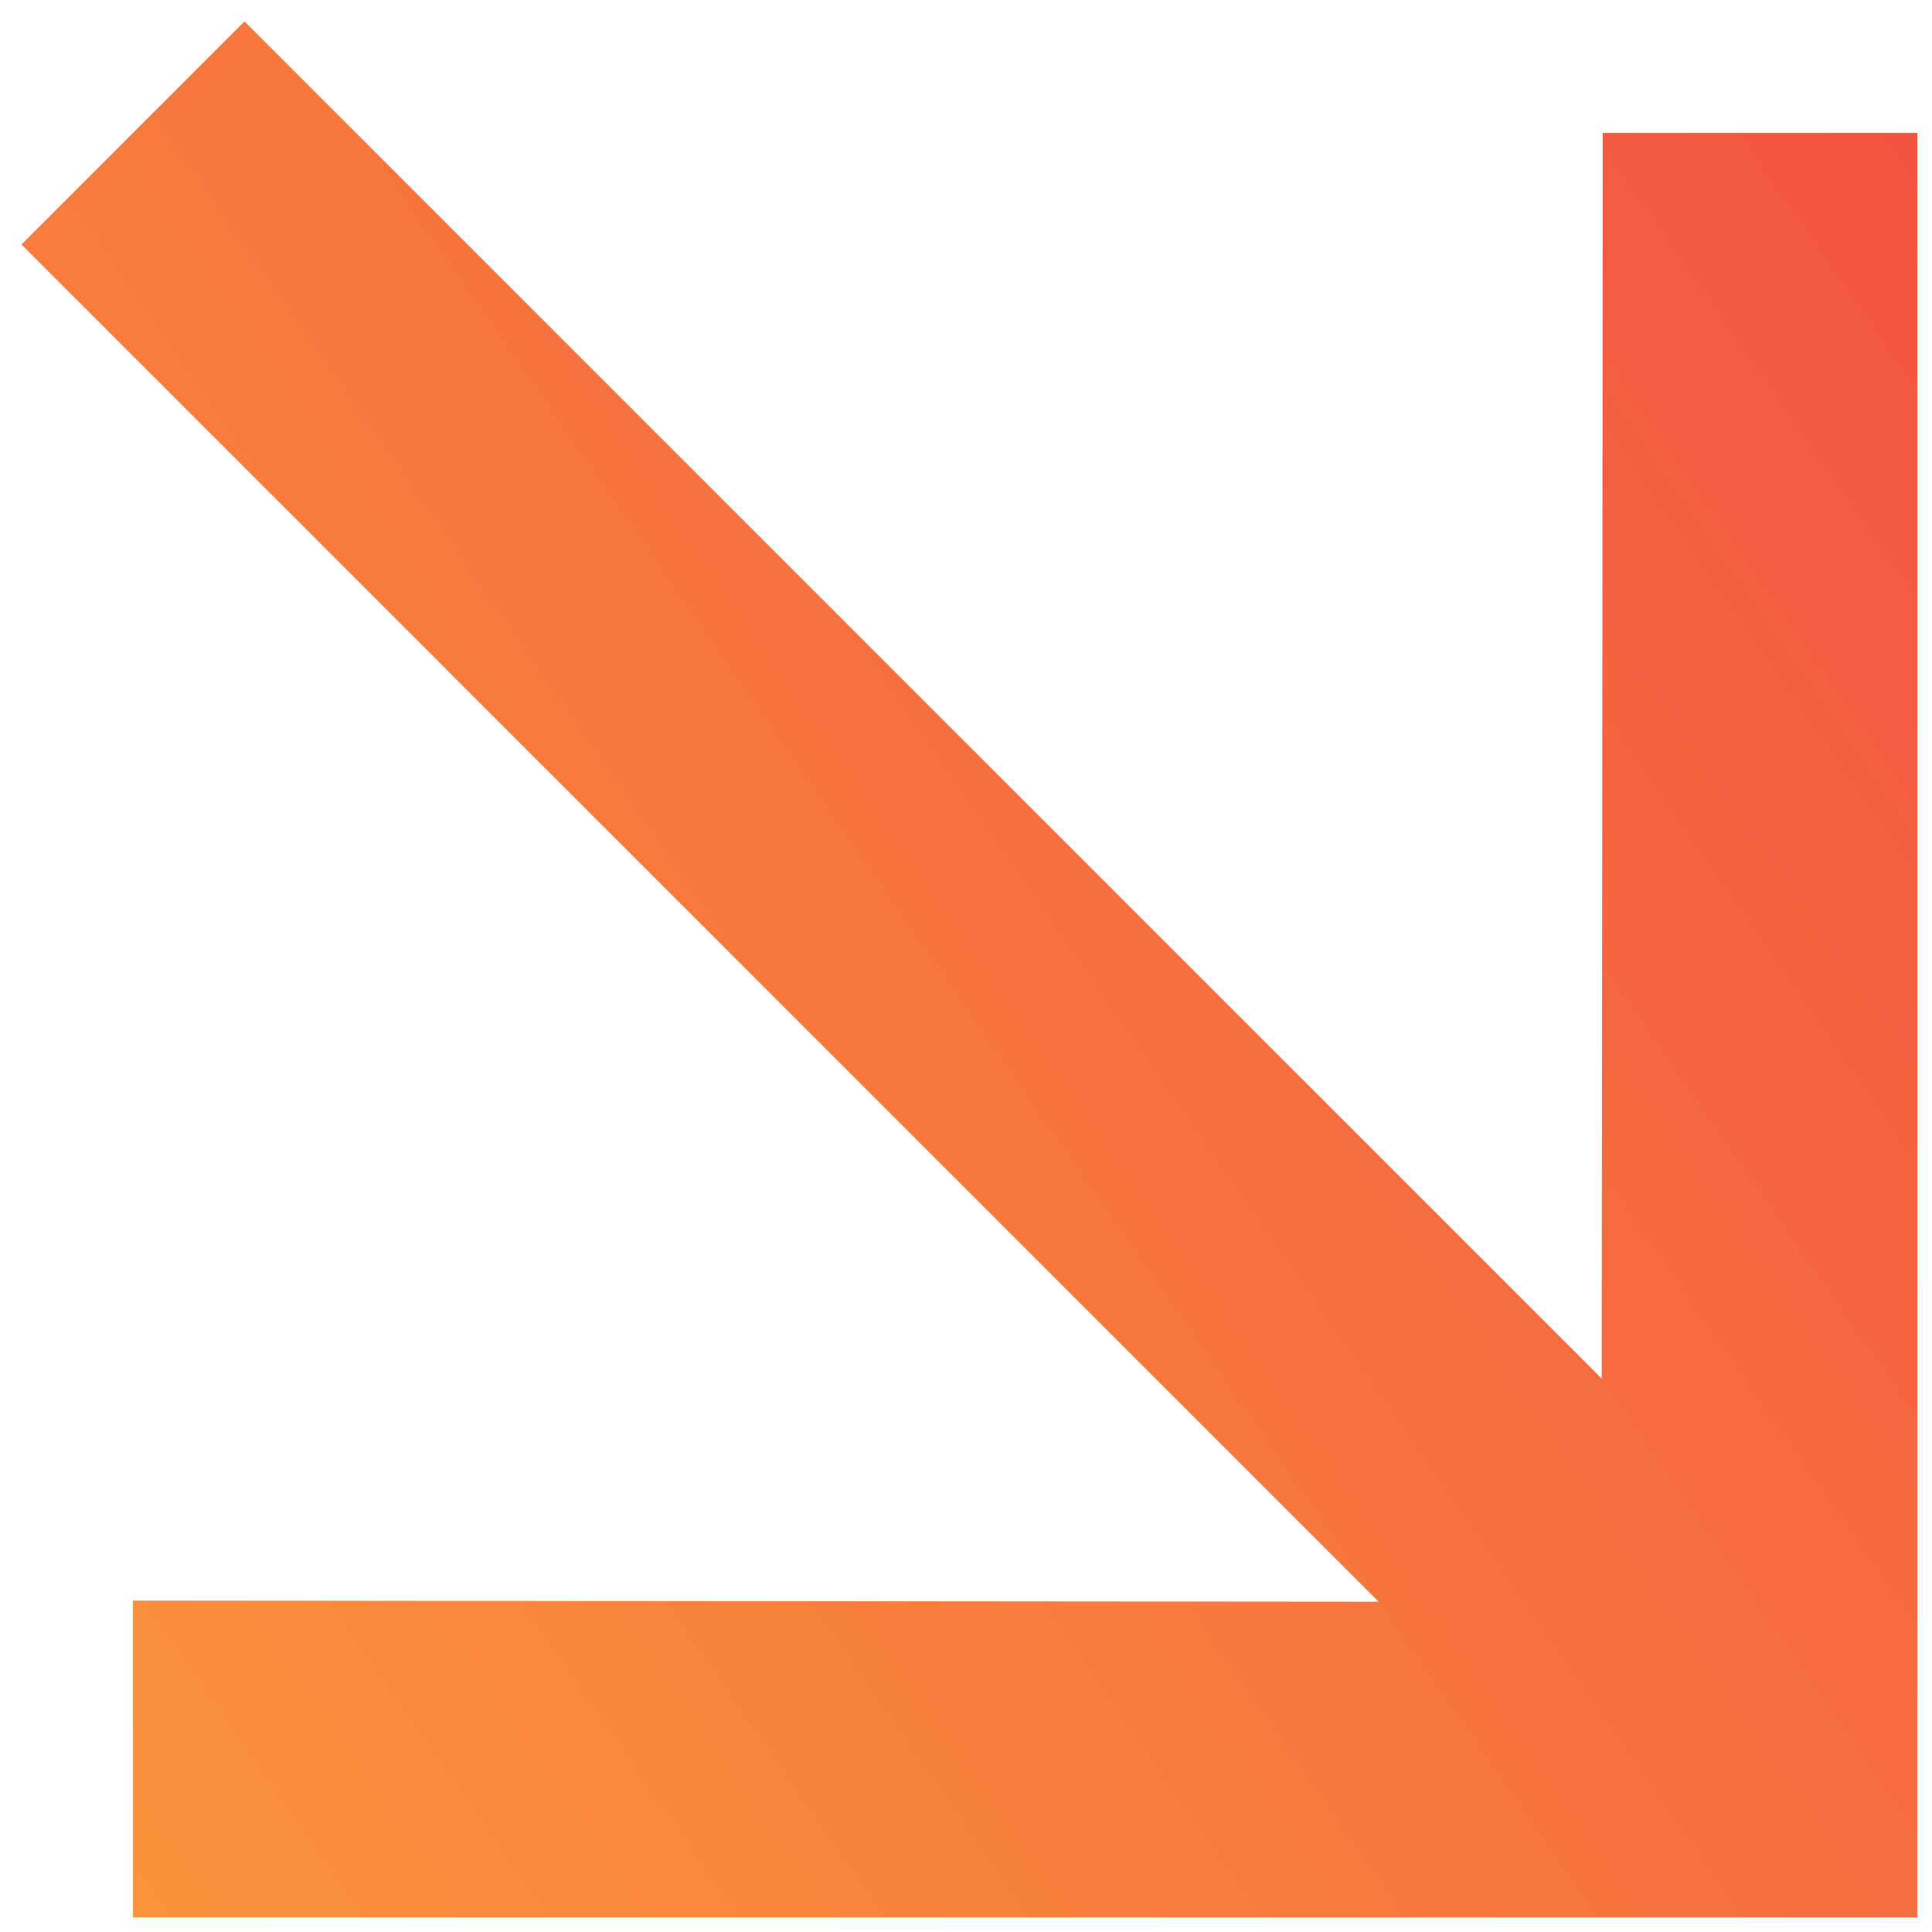
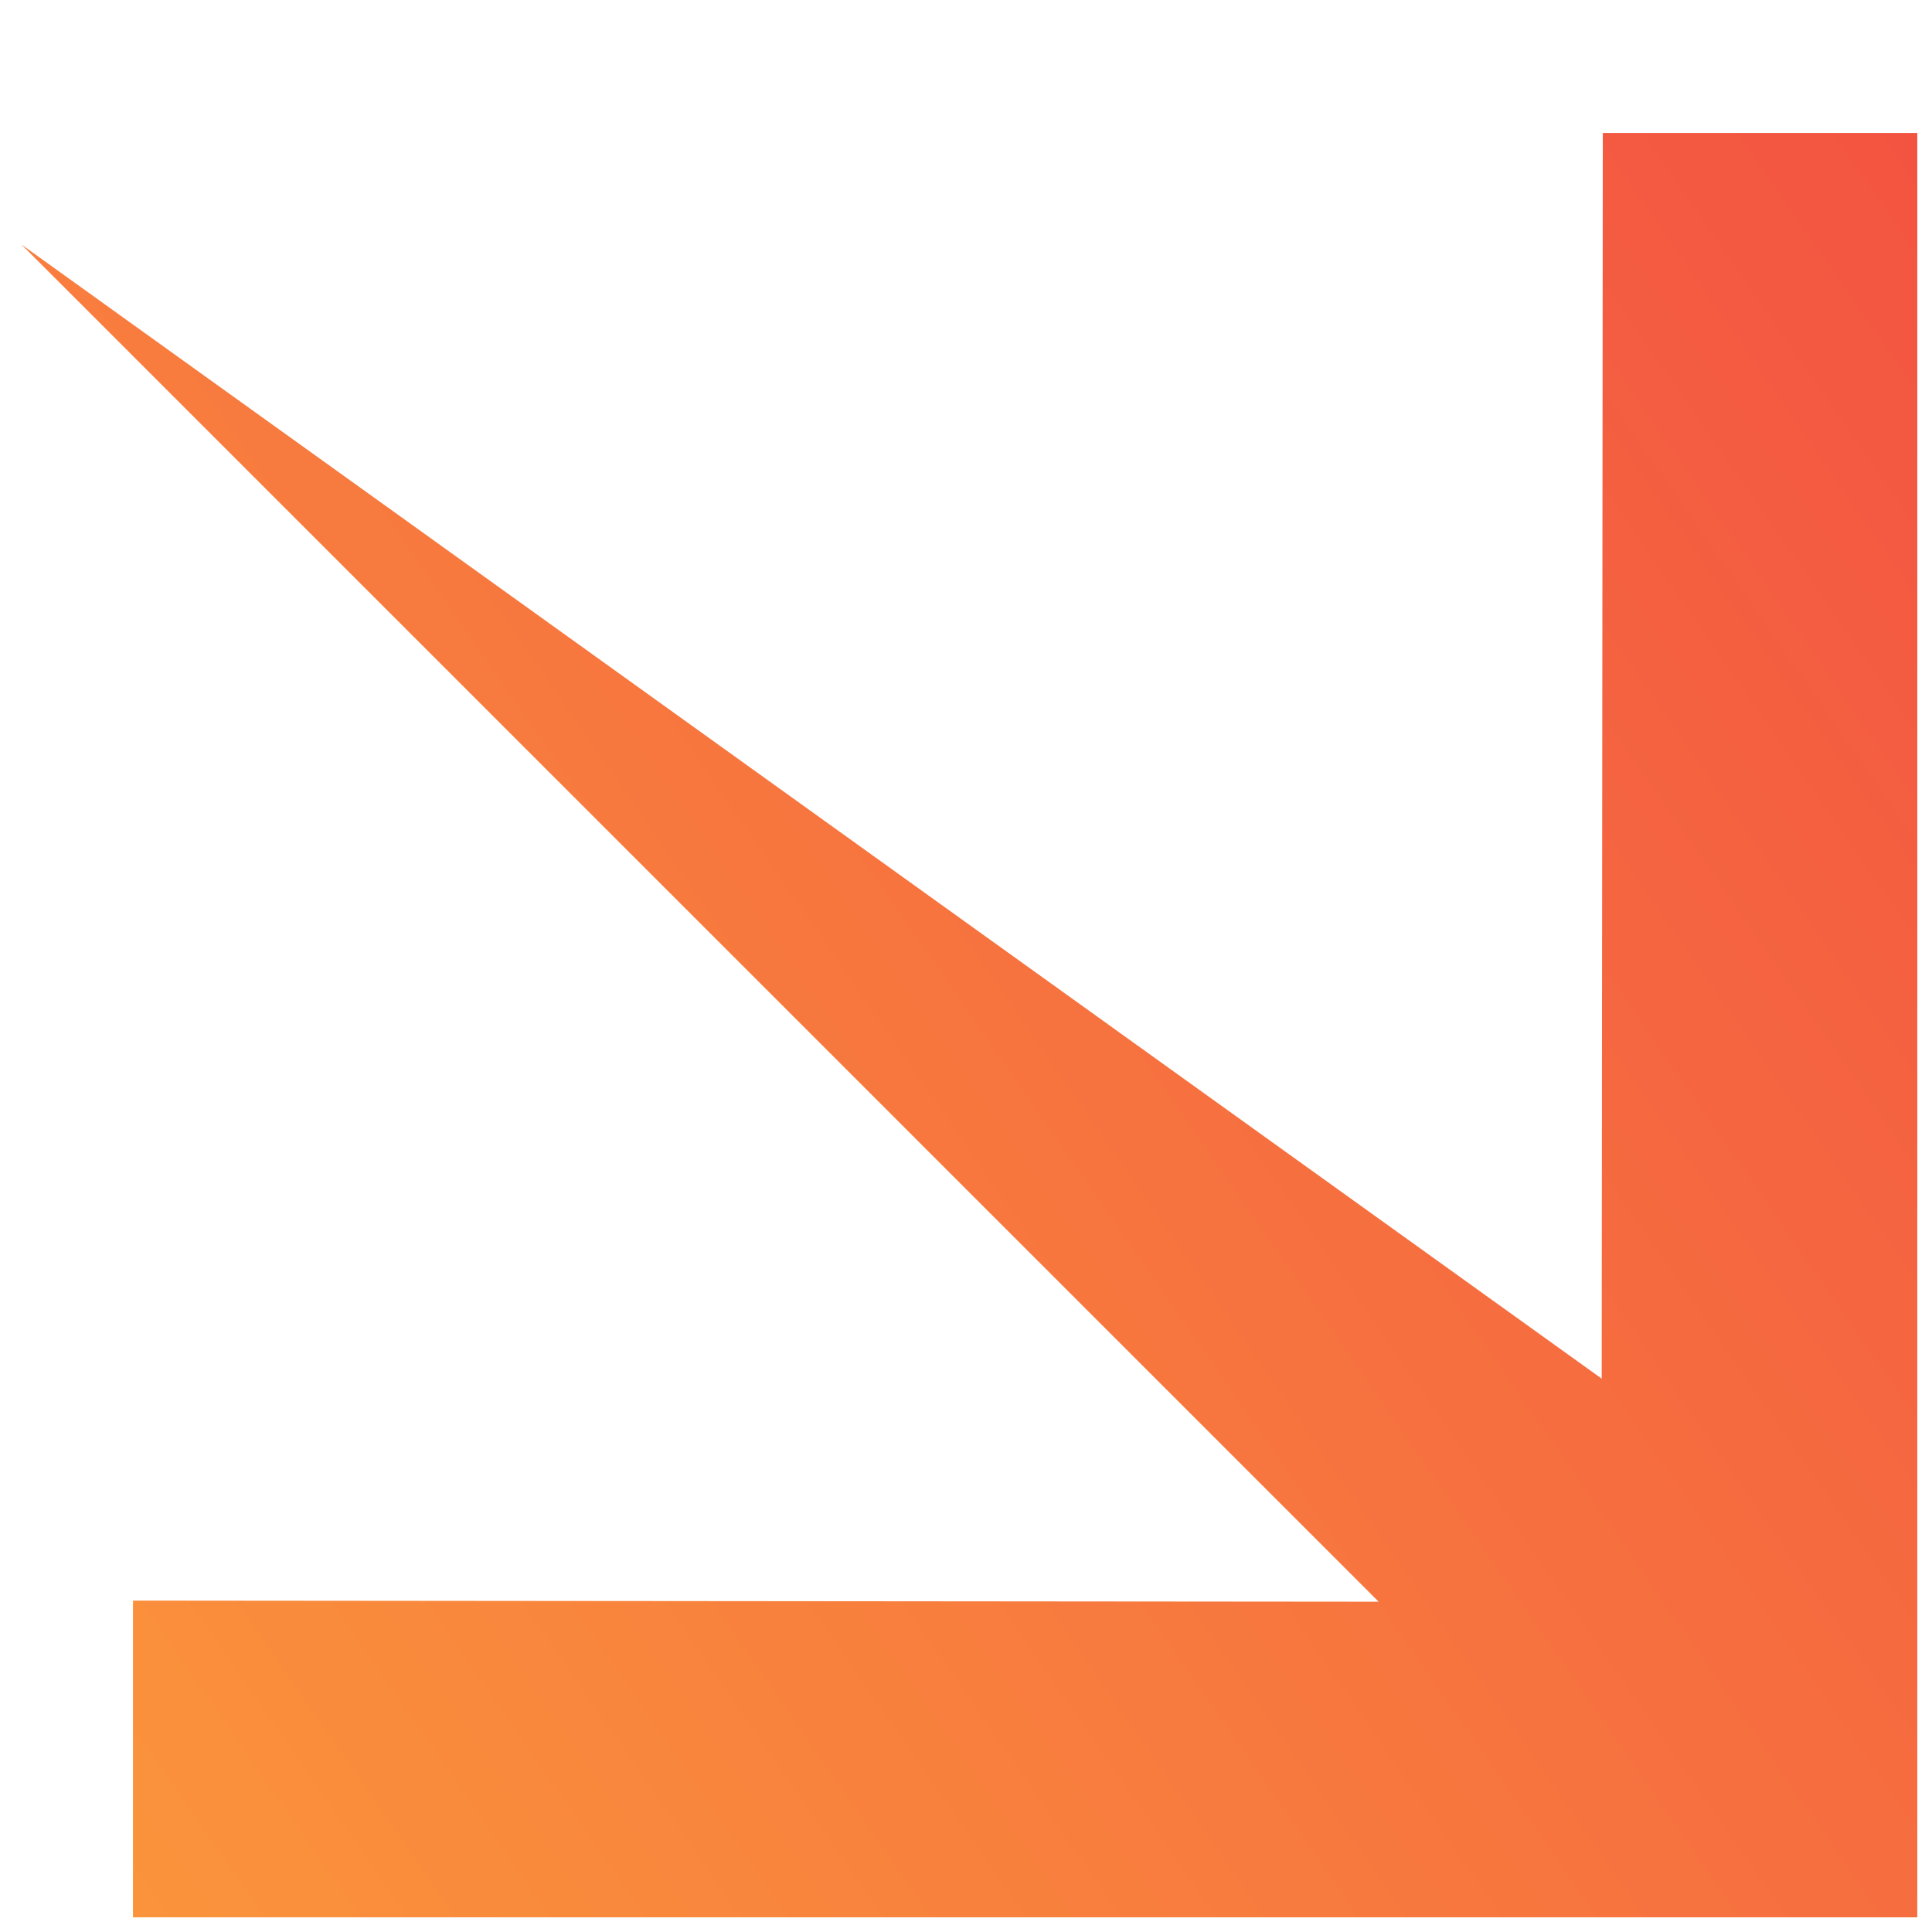
<svg xmlns="http://www.w3.org/2000/svg" width="49" height="49" viewBox="0 0 49 49" fill="none">
-   <path d="M48.627 3.373H40.651L40.623 34.966L6.201 0.544L0.544 6.201L34.966 40.623L3.373 40.595V48.627H48.627V3.373Z" fill="url(#paint0_linear_778_437)" />
+   <path d="M48.627 3.373H40.651L40.623 34.966L0.544 6.201L34.966 40.623L3.373 40.595V48.627H48.627V3.373Z" fill="url(#paint0_linear_778_437)" />
  <defs>
    <linearGradient id="paint0_linear_778_437" x1="-19.255" y1="26" x2="41.816" y2="-16.401" gradientUnits="userSpaceOnUse">
      <stop stop-color="#FB993B" />
      <stop offset="1" stop-color="#F24E42" />
    </linearGradient>
  </defs>
</svg>